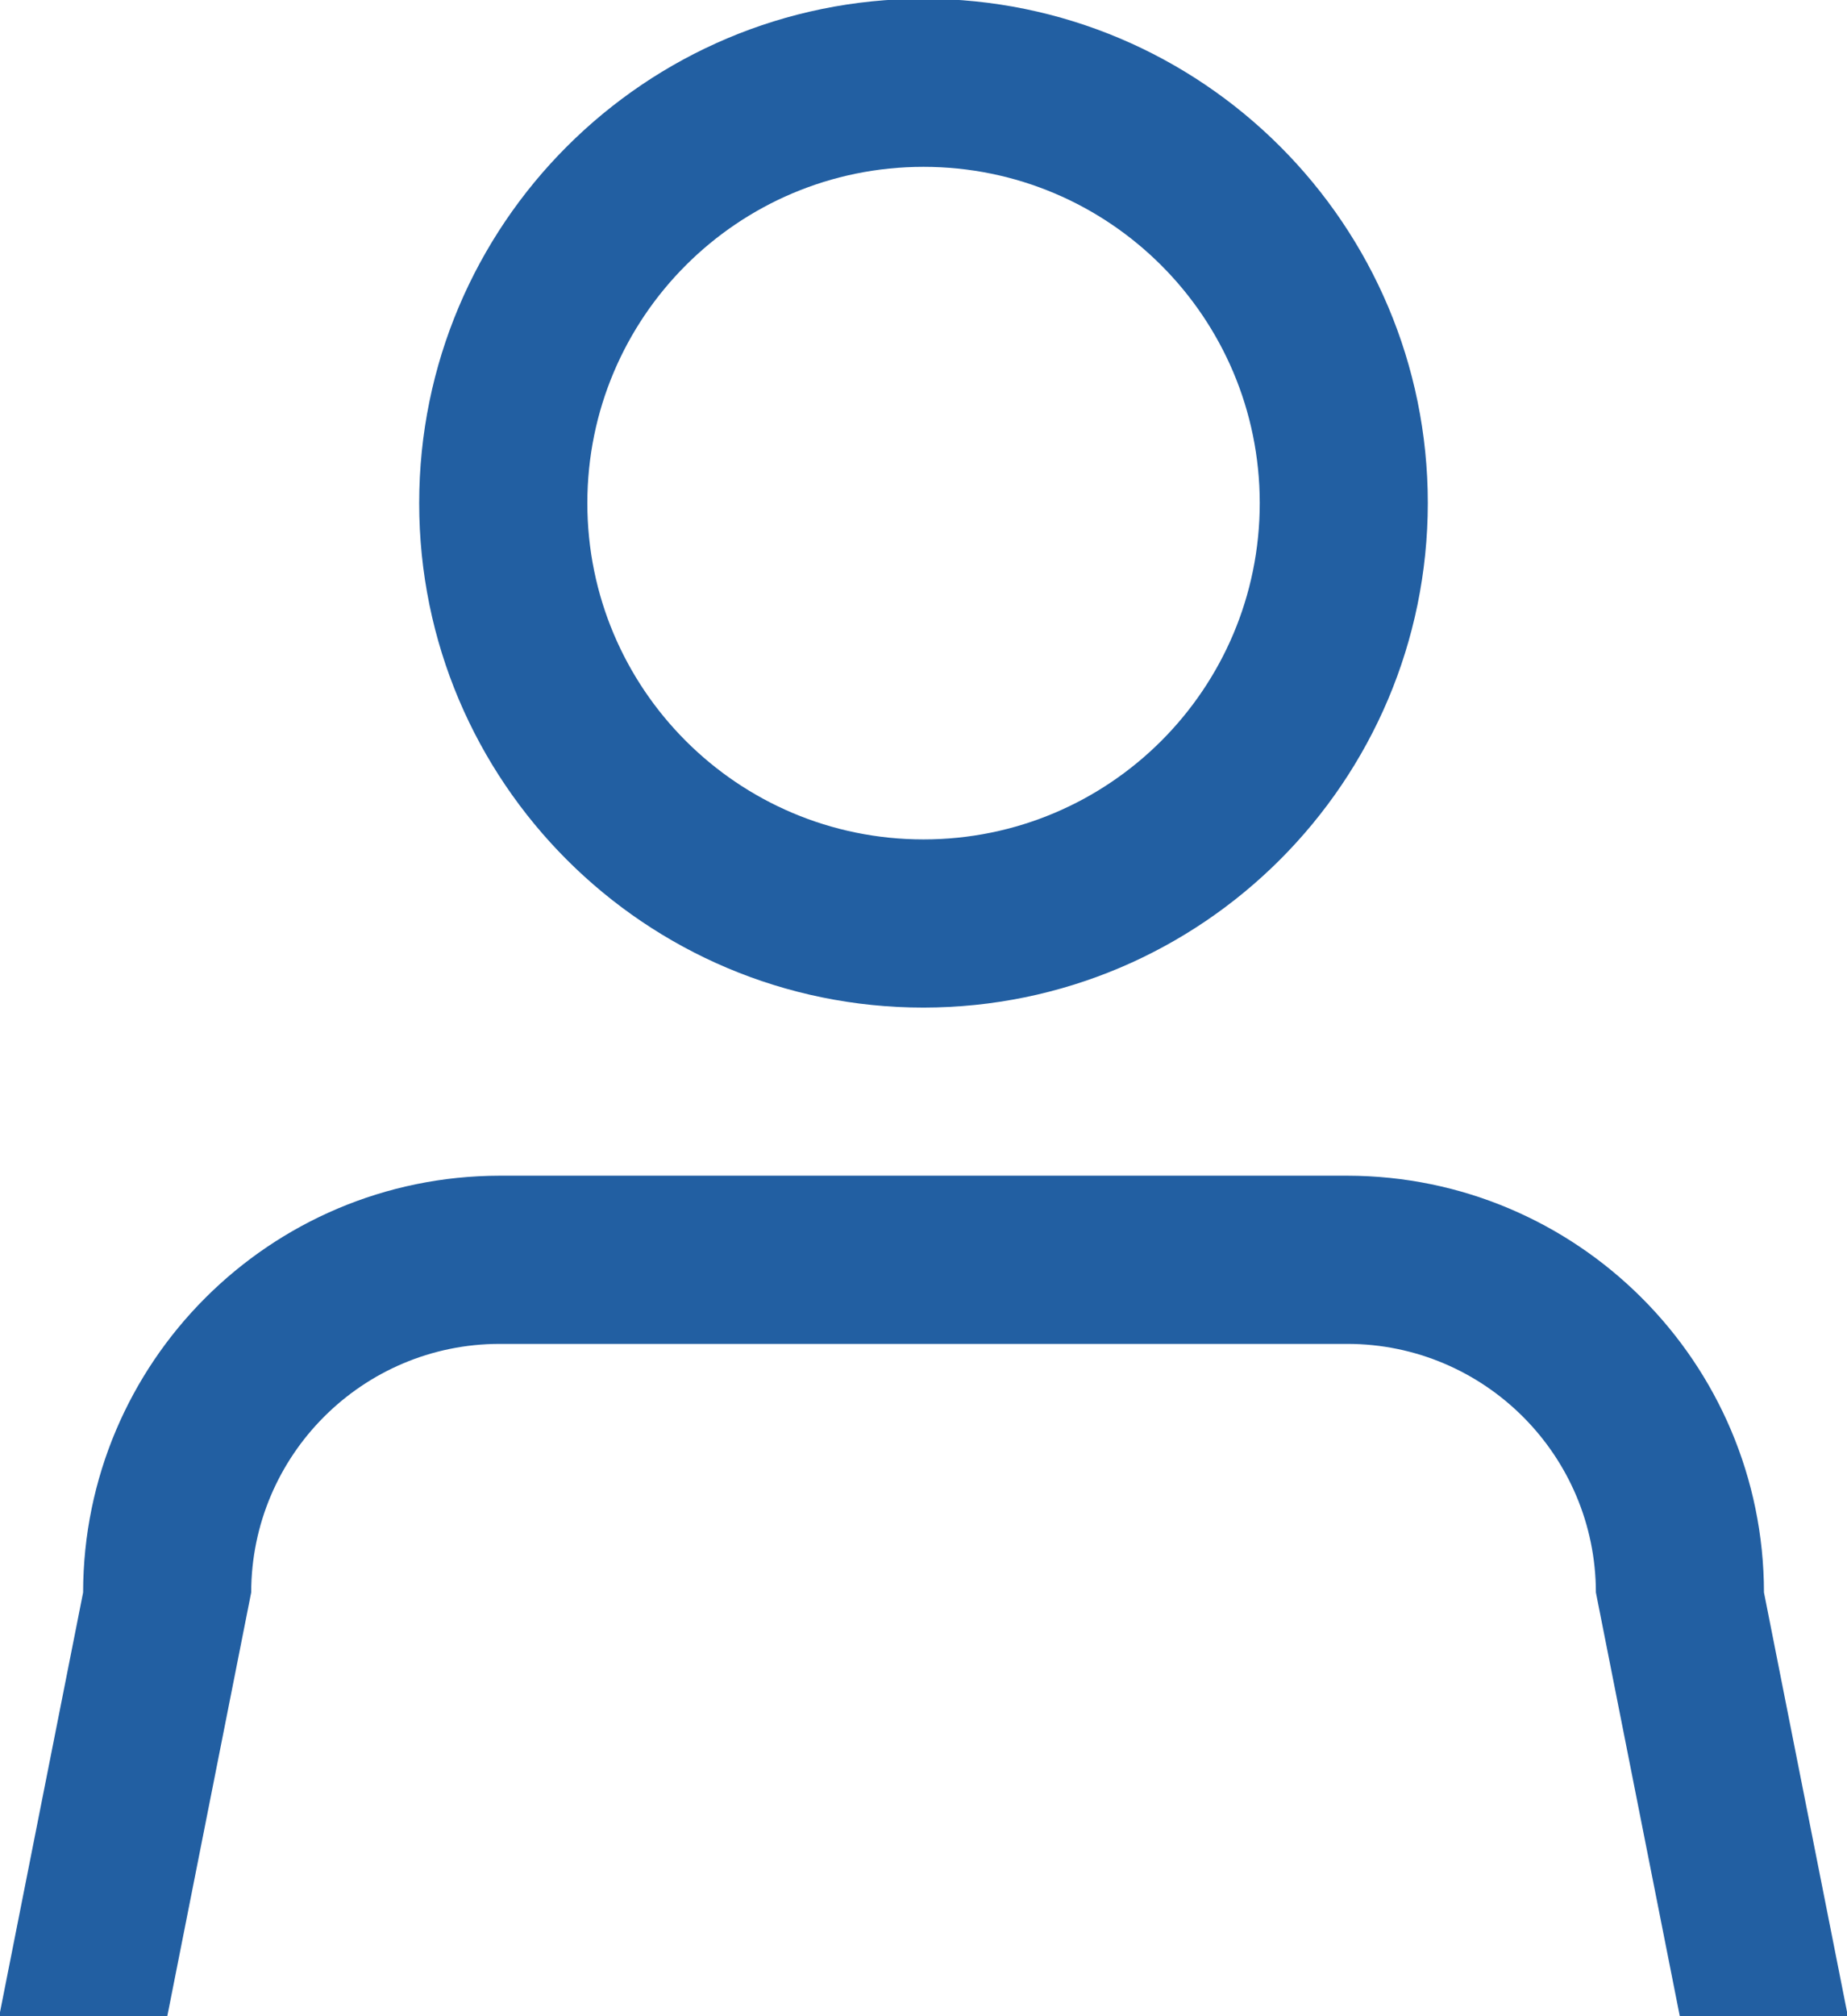
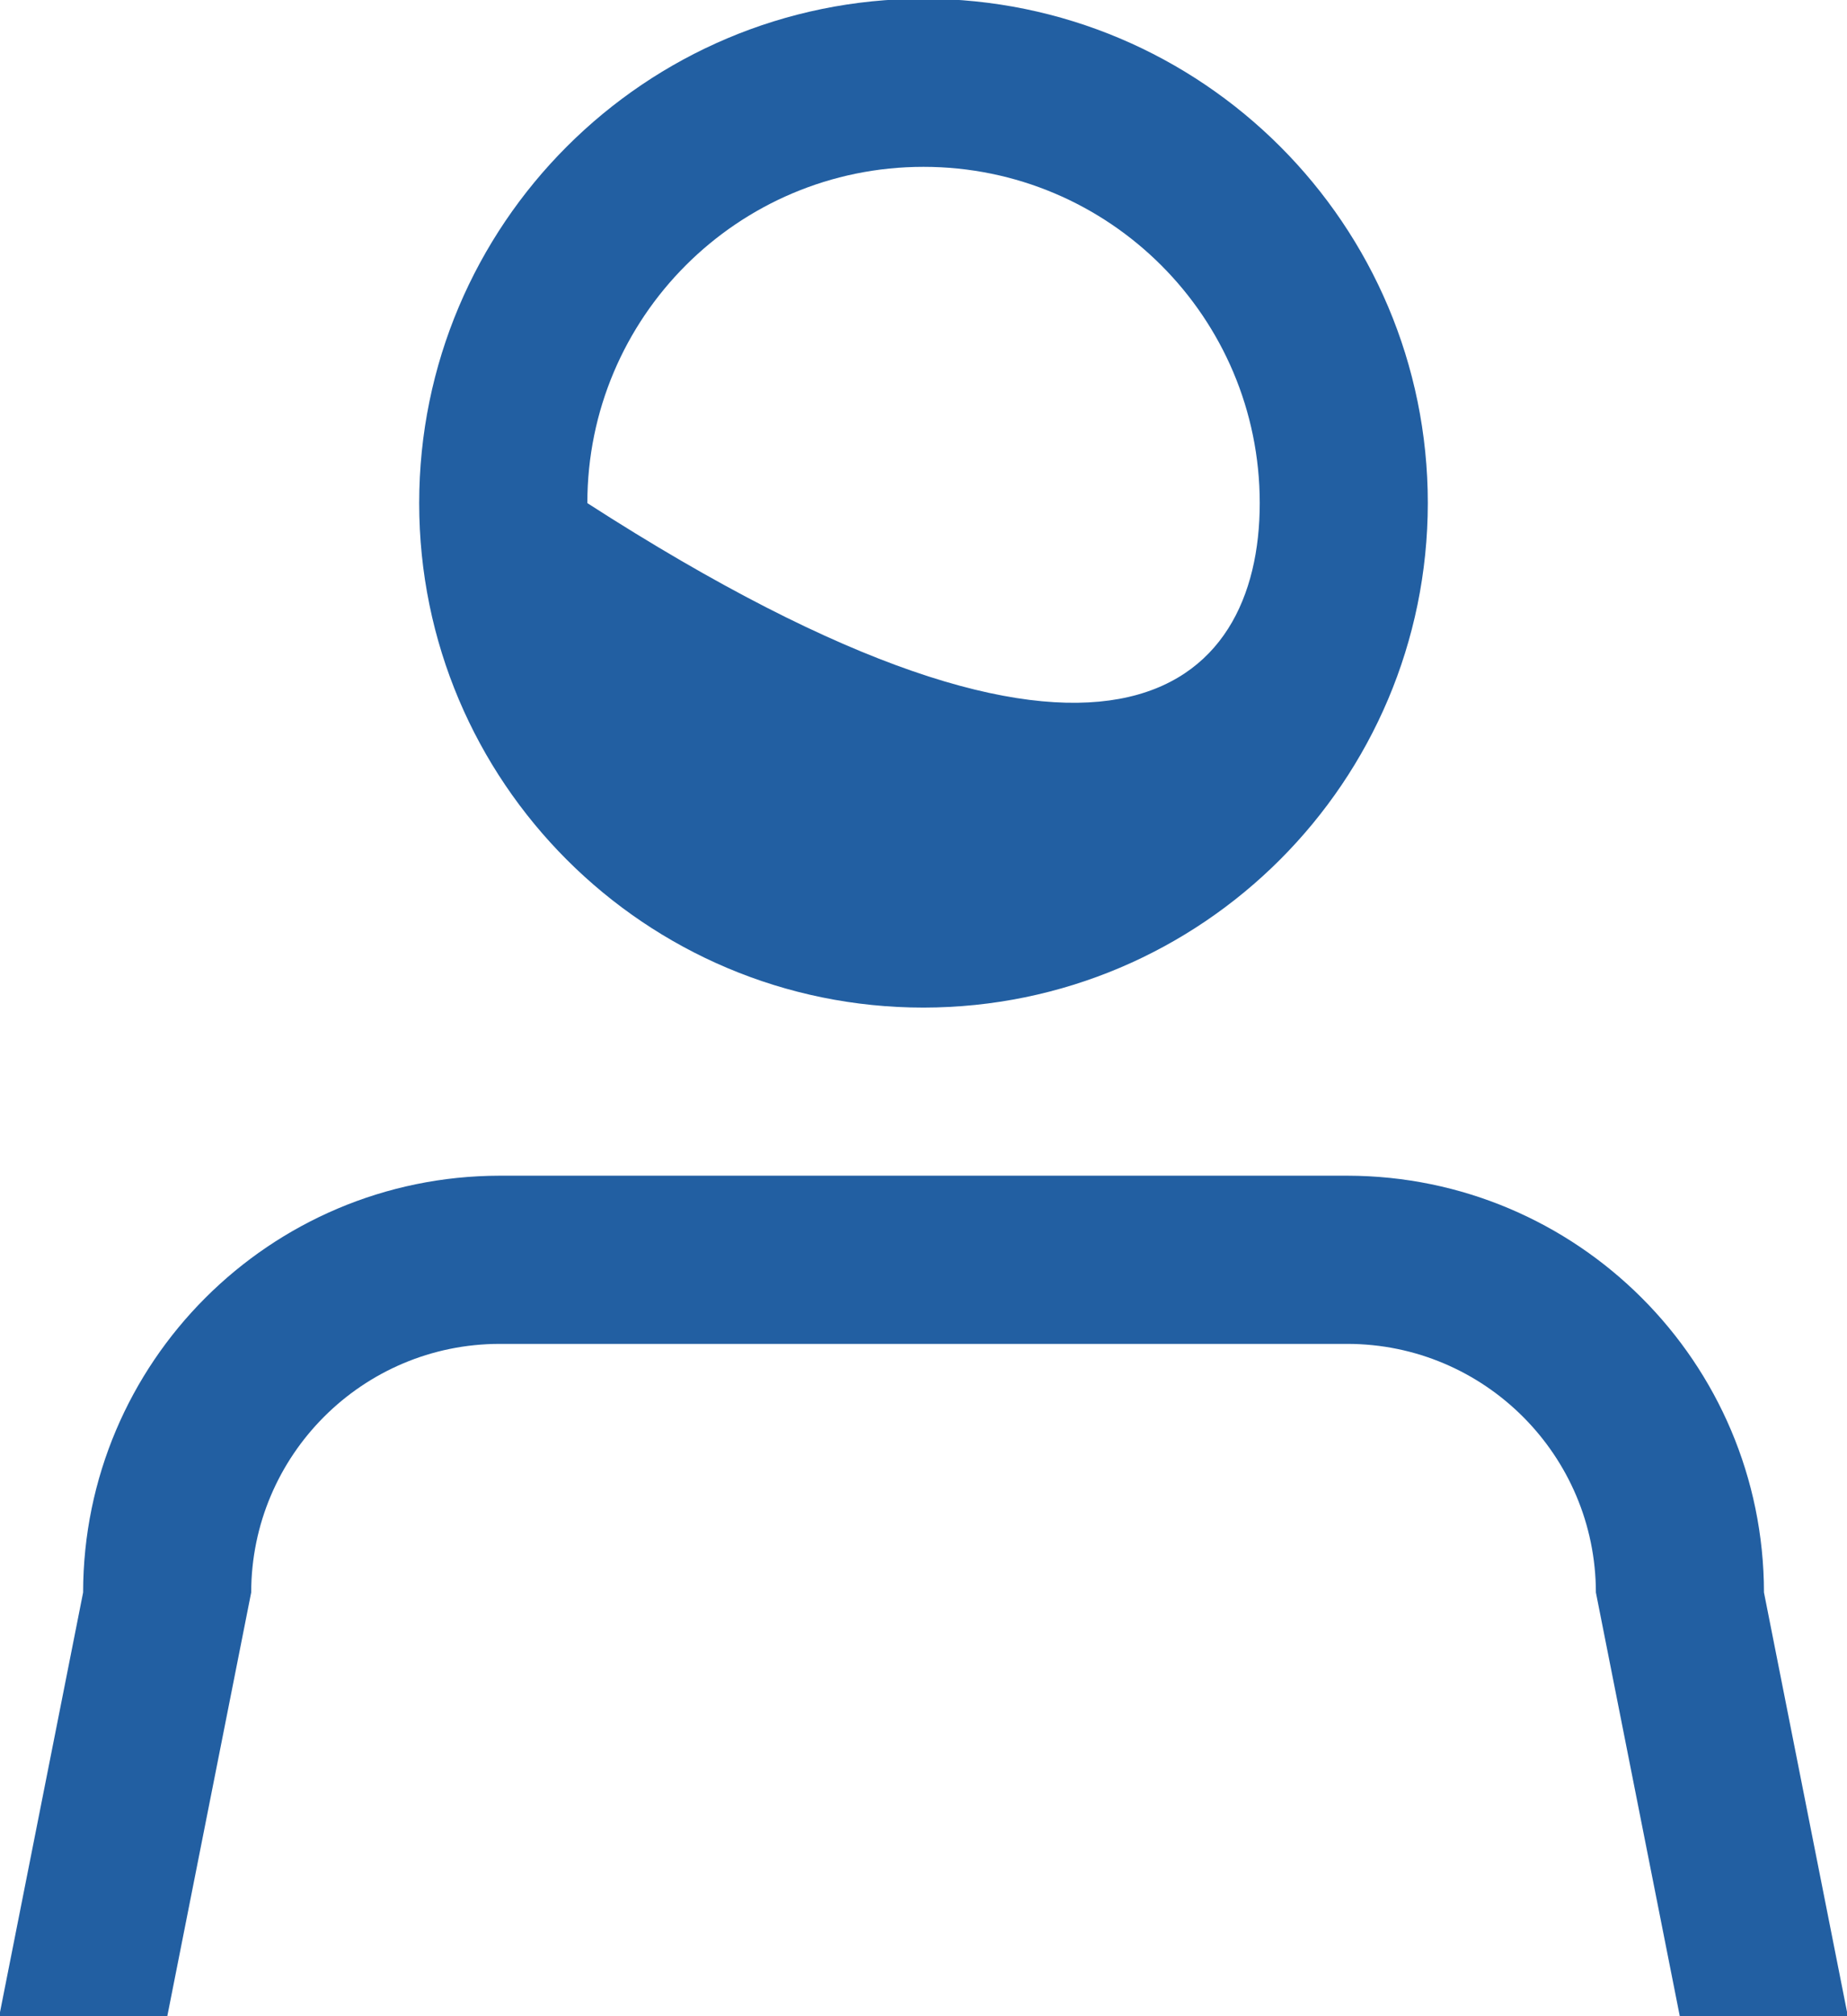
<svg xmlns="http://www.w3.org/2000/svg" width="22px" height="24px">
-   <path fill-rule="evenodd" fill="rgb(34, 95, 162)" d="M20.009,24.003 L19.009,18.956 C19.007,17.323 17.682,15.998 16.048,15.997 L5.952,15.997 C4.318,15.998 2.994,17.323 2.992,18.956 L1.992,24.003 L-0.010,24.003 L0.990,18.956 C0.993,16.218 3.213,13.999 5.952,13.995 L16.048,13.995 C18.788,13.999 21.008,16.218 21.011,18.956 L22.011,24.003 L20.009,24.003 ZM11.000,11.994 C7.683,11.994 4.993,9.306 4.993,5.989 C4.993,2.673 7.683,-0.015 11.000,-0.015 C14.318,-0.015 17.007,2.673 17.007,5.989 C17.004,9.304 14.317,11.991 11.000,11.994 ZM11.000,1.986 C8.788,1.986 6.996,3.778 6.996,5.989 C6.996,8.200 8.788,9.992 11.000,9.992 C13.212,9.992 15.005,8.200 15.005,5.989 C15.005,3.778 13.212,1.986 11.000,1.986 Z" />
+   <path fill-rule="evenodd" fill="rgb(34, 95, 162)" d="M20.009,24.003 L19.009,18.956 C19.007,17.323 17.682,15.998 16.048,15.997 L5.952,15.997 C4.318,15.998 2.994,17.323 2.992,18.956 L1.992,24.003 L-0.010,24.003 L0.990,18.956 C0.993,16.218 3.213,13.999 5.952,13.995 L16.048,13.995 C18.788,13.999 21.008,16.218 21.011,18.956 L22.011,24.003 L20.009,24.003 ZM11.000,11.994 C7.683,11.994 4.993,9.306 4.993,5.989 C4.993,2.673 7.683,-0.015 11.000,-0.015 C14.318,-0.015 17.007,2.673 17.007,5.989 C17.004,9.304 14.317,11.991 11.000,11.994 ZM11.000,1.986 C8.788,1.986 6.996,3.778 6.996,5.989 C13.212,9.992 15.005,8.200 15.005,5.989 C15.005,3.778 13.212,1.986 11.000,1.986 Z" />
</svg>